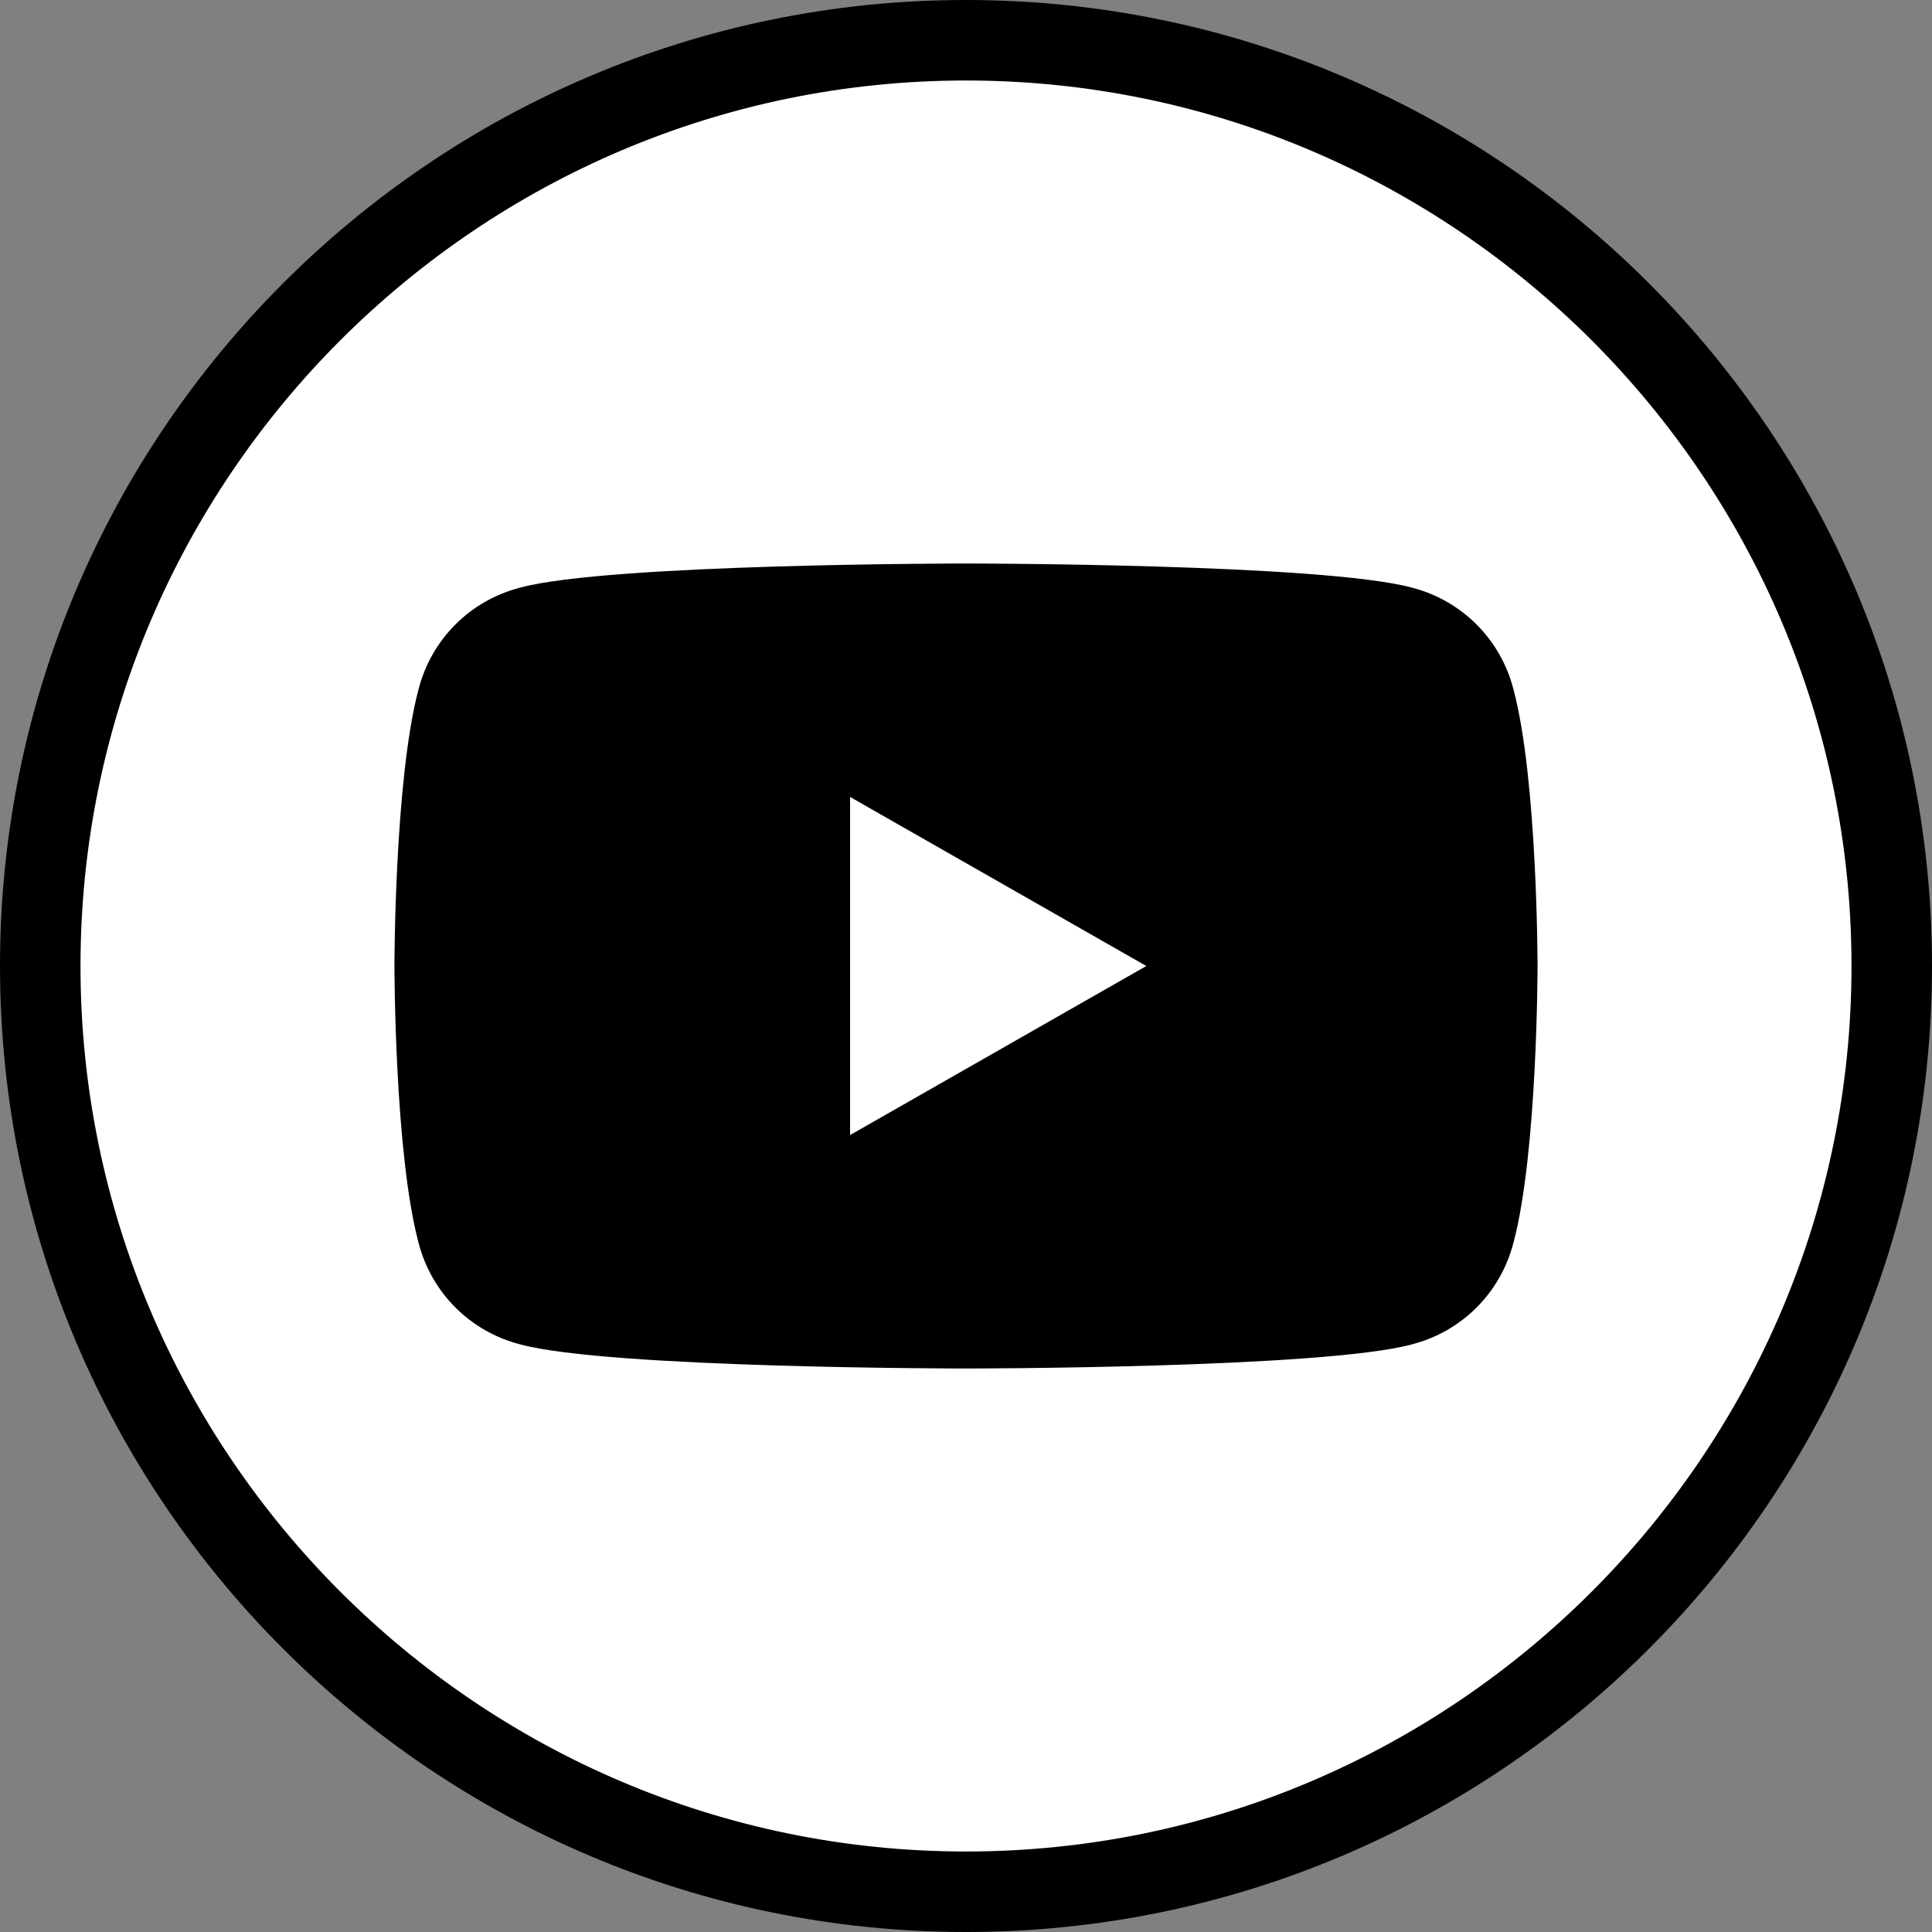
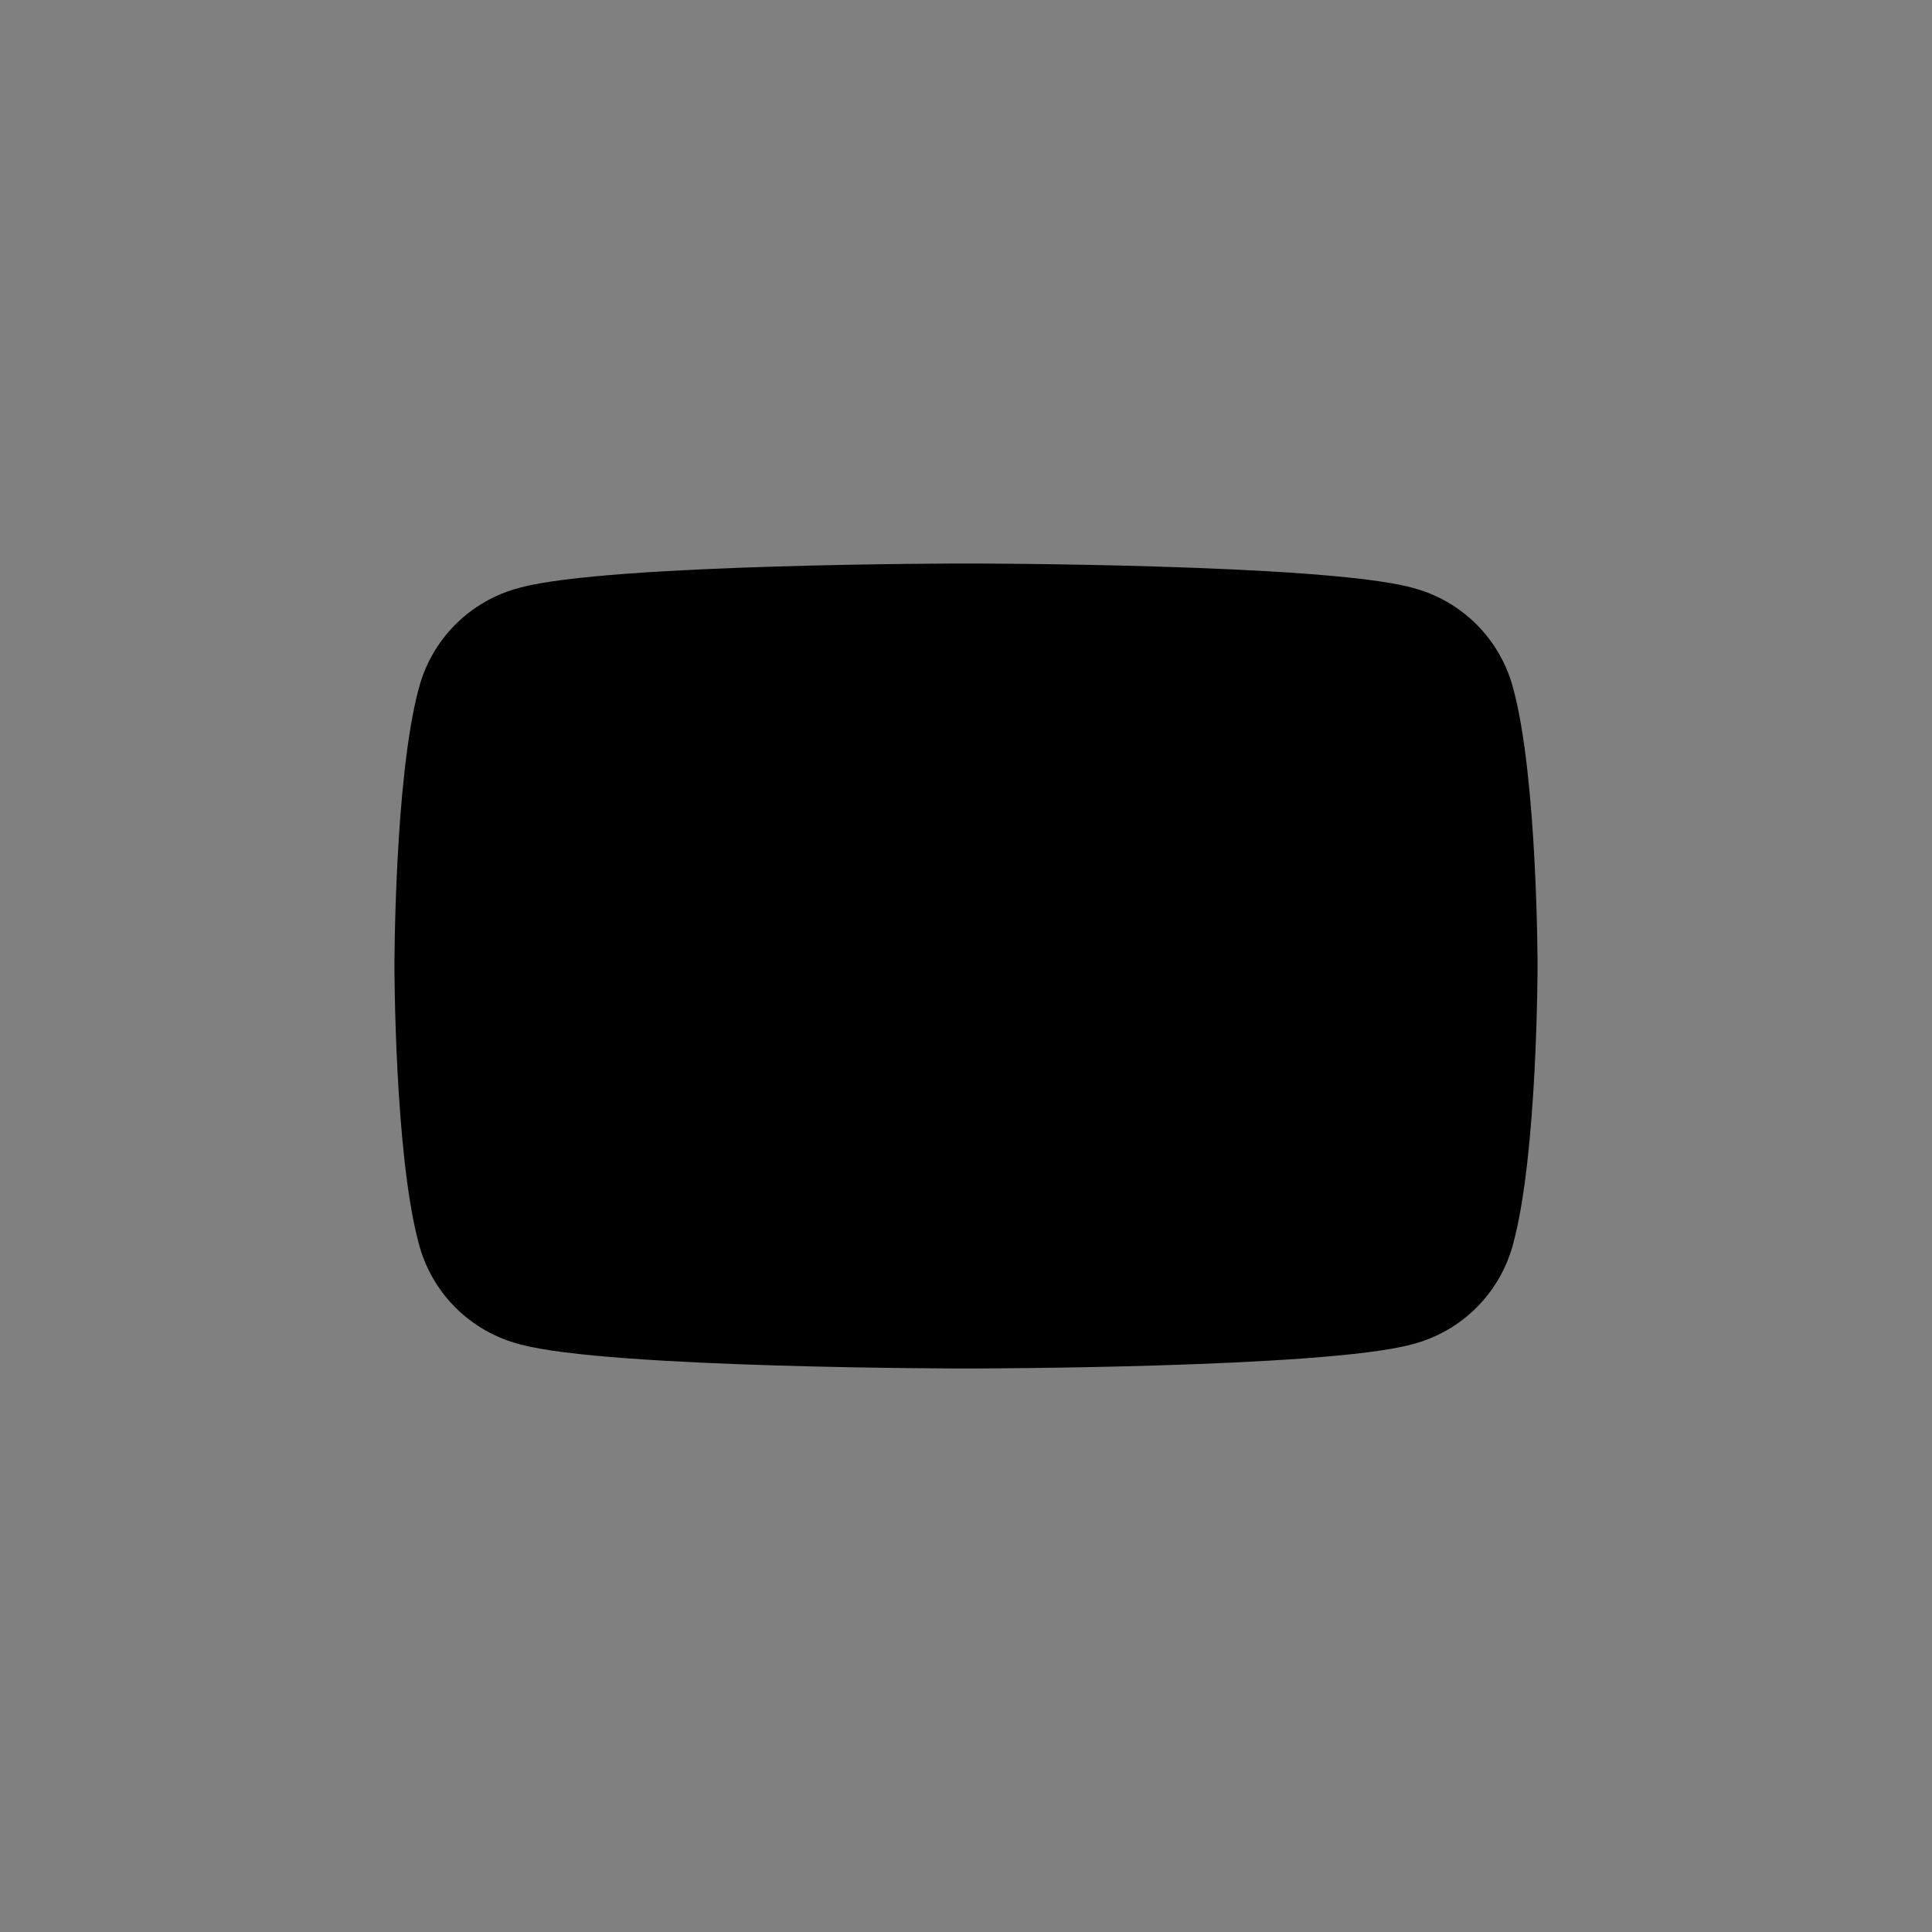
<svg xmlns="http://www.w3.org/2000/svg" version="1.1" id="レイヤー_1" x="0px" y="0px" viewBox="0 0 120 120" style="enable-background:new 0 0 120 120;" xml:space="preserve">
  <rect x="0" y="0" width="120" height="120" fill="#808080" stroke="none" />
  <style type="text/css">
	.st0{fill:#FFFFFF;}
</style>
-   <circle class="st0" cx="60" cy="60" r="57.5" />
-   <path d="M60,5c30.3,0,55,24.7,55,55s-24.7,55-55,55S5,90.3,5,60S29.7,5,60,5 M60,0C26.9,0,0,26.9,0,60s26.9,60,60,60s60-26.9,60-60  S93.1,0,60,0L60,0z" />
  <g id="XMLID_184_">
    <path id="XMLID_182_" d="M94,42.8c-0.8-3.1-3.2-5.5-6.3-6.3C82.2,35,60,35,60,35s-22.2,0-27.7,1.5c-3.1,0.8-5.5,3.2-6.3,6.3   C24.5,48.4,24.5,60,24.5,60s0,11.6,1.5,17.2c0.8,3.1,3.2,5.5,6.3,6.3C37.8,85,60,85,60,85s22.2,0,27.7-1.5c3.1-0.8,5.5-3.2,6.3-6.3   c1.5-5.6,1.5-17.2,1.5-17.2S95.5,48.4,94,42.8z" />
-     <polygon id="XMLID_1355_" class="st0" points="52.8,70.5 71.2,60 52.8,49.5  " />
  </g>
</svg>